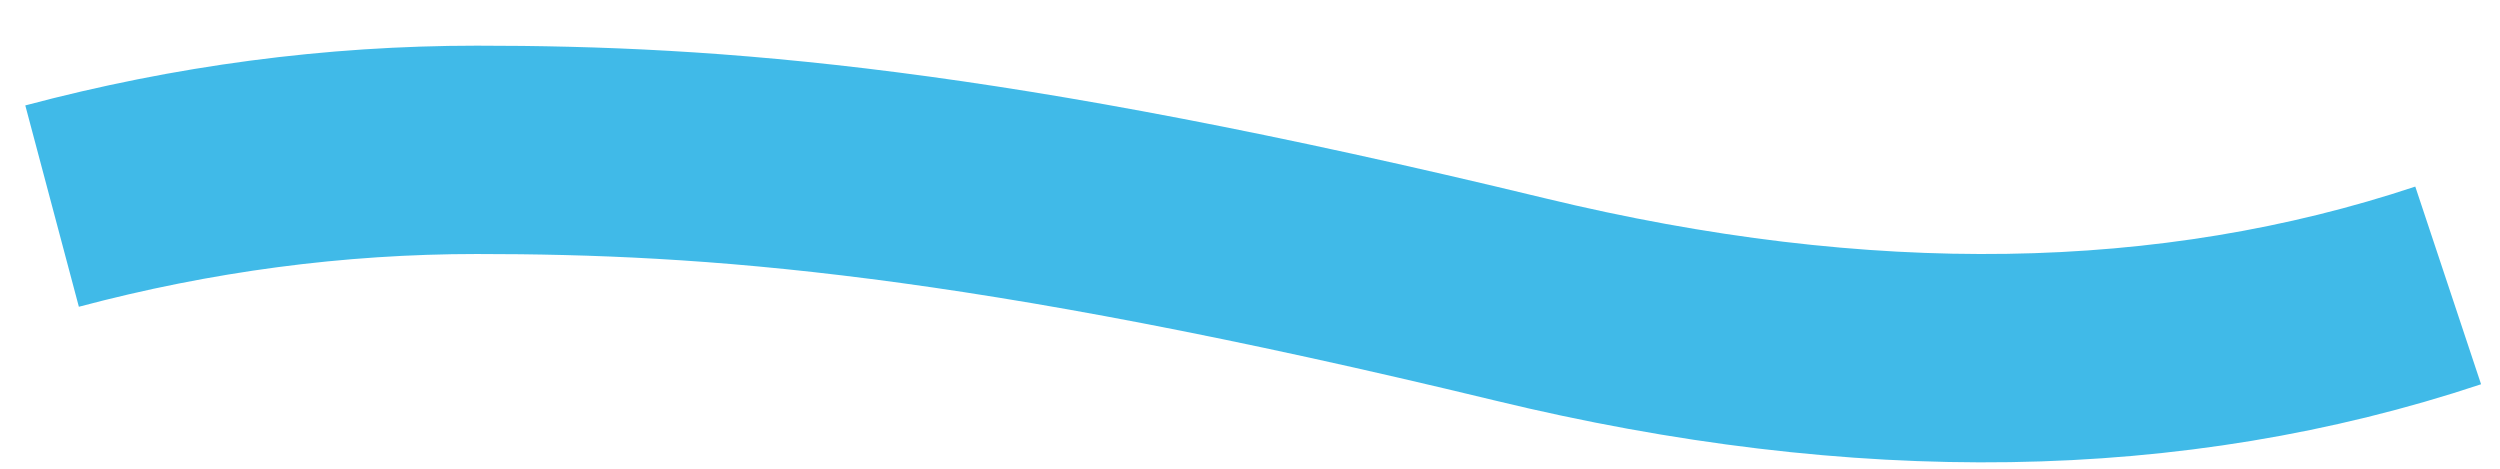
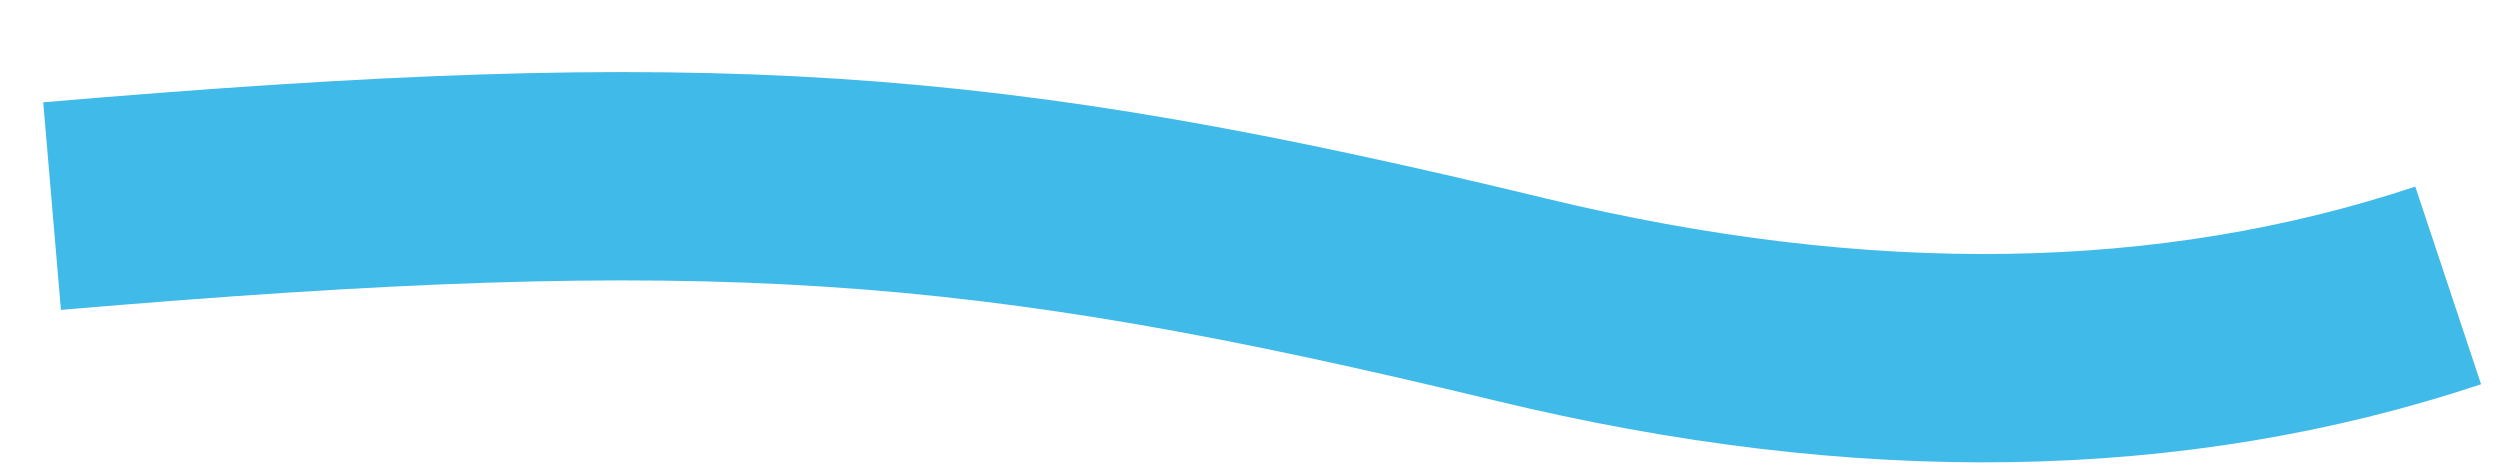
<svg xmlns="http://www.w3.org/2000/svg" width="48px" height="9px" viewBox="0 0 48 9" version="1.1">
  <title>lb tilde</title>
  <desc>Created with Sketch.</desc>
  <g id="Page-1" stroke="none" stroke-width="1" fill="none" fill-rule="evenodd" opacity="0.75">
    <g id="Tertiary-(Complex)" transform="translate(-109, -1573)" stroke="#00A3E0" stroke-width="4">
      <g id="Group-10" transform="translate(110, 1575.877)">
        <g id="lb-tilde">
-           <path d="M0,1.08 C2.706,0.36 5.424,0 8.155,0 C12.671,0 17.822,0.365 28.191,2.873 C34.755,4.461 40.693,4.371 46.005,2.603" id="Path-5-Copy-2" />
+           <path d="M0,1.08 C12.671,0 17.822,0.365 28.191,2.873 C34.755,4.461 40.693,4.371 46.005,2.603" id="Path-5-Copy-2" />
        </g>
      </g>
    </g>
  </g>
</svg>